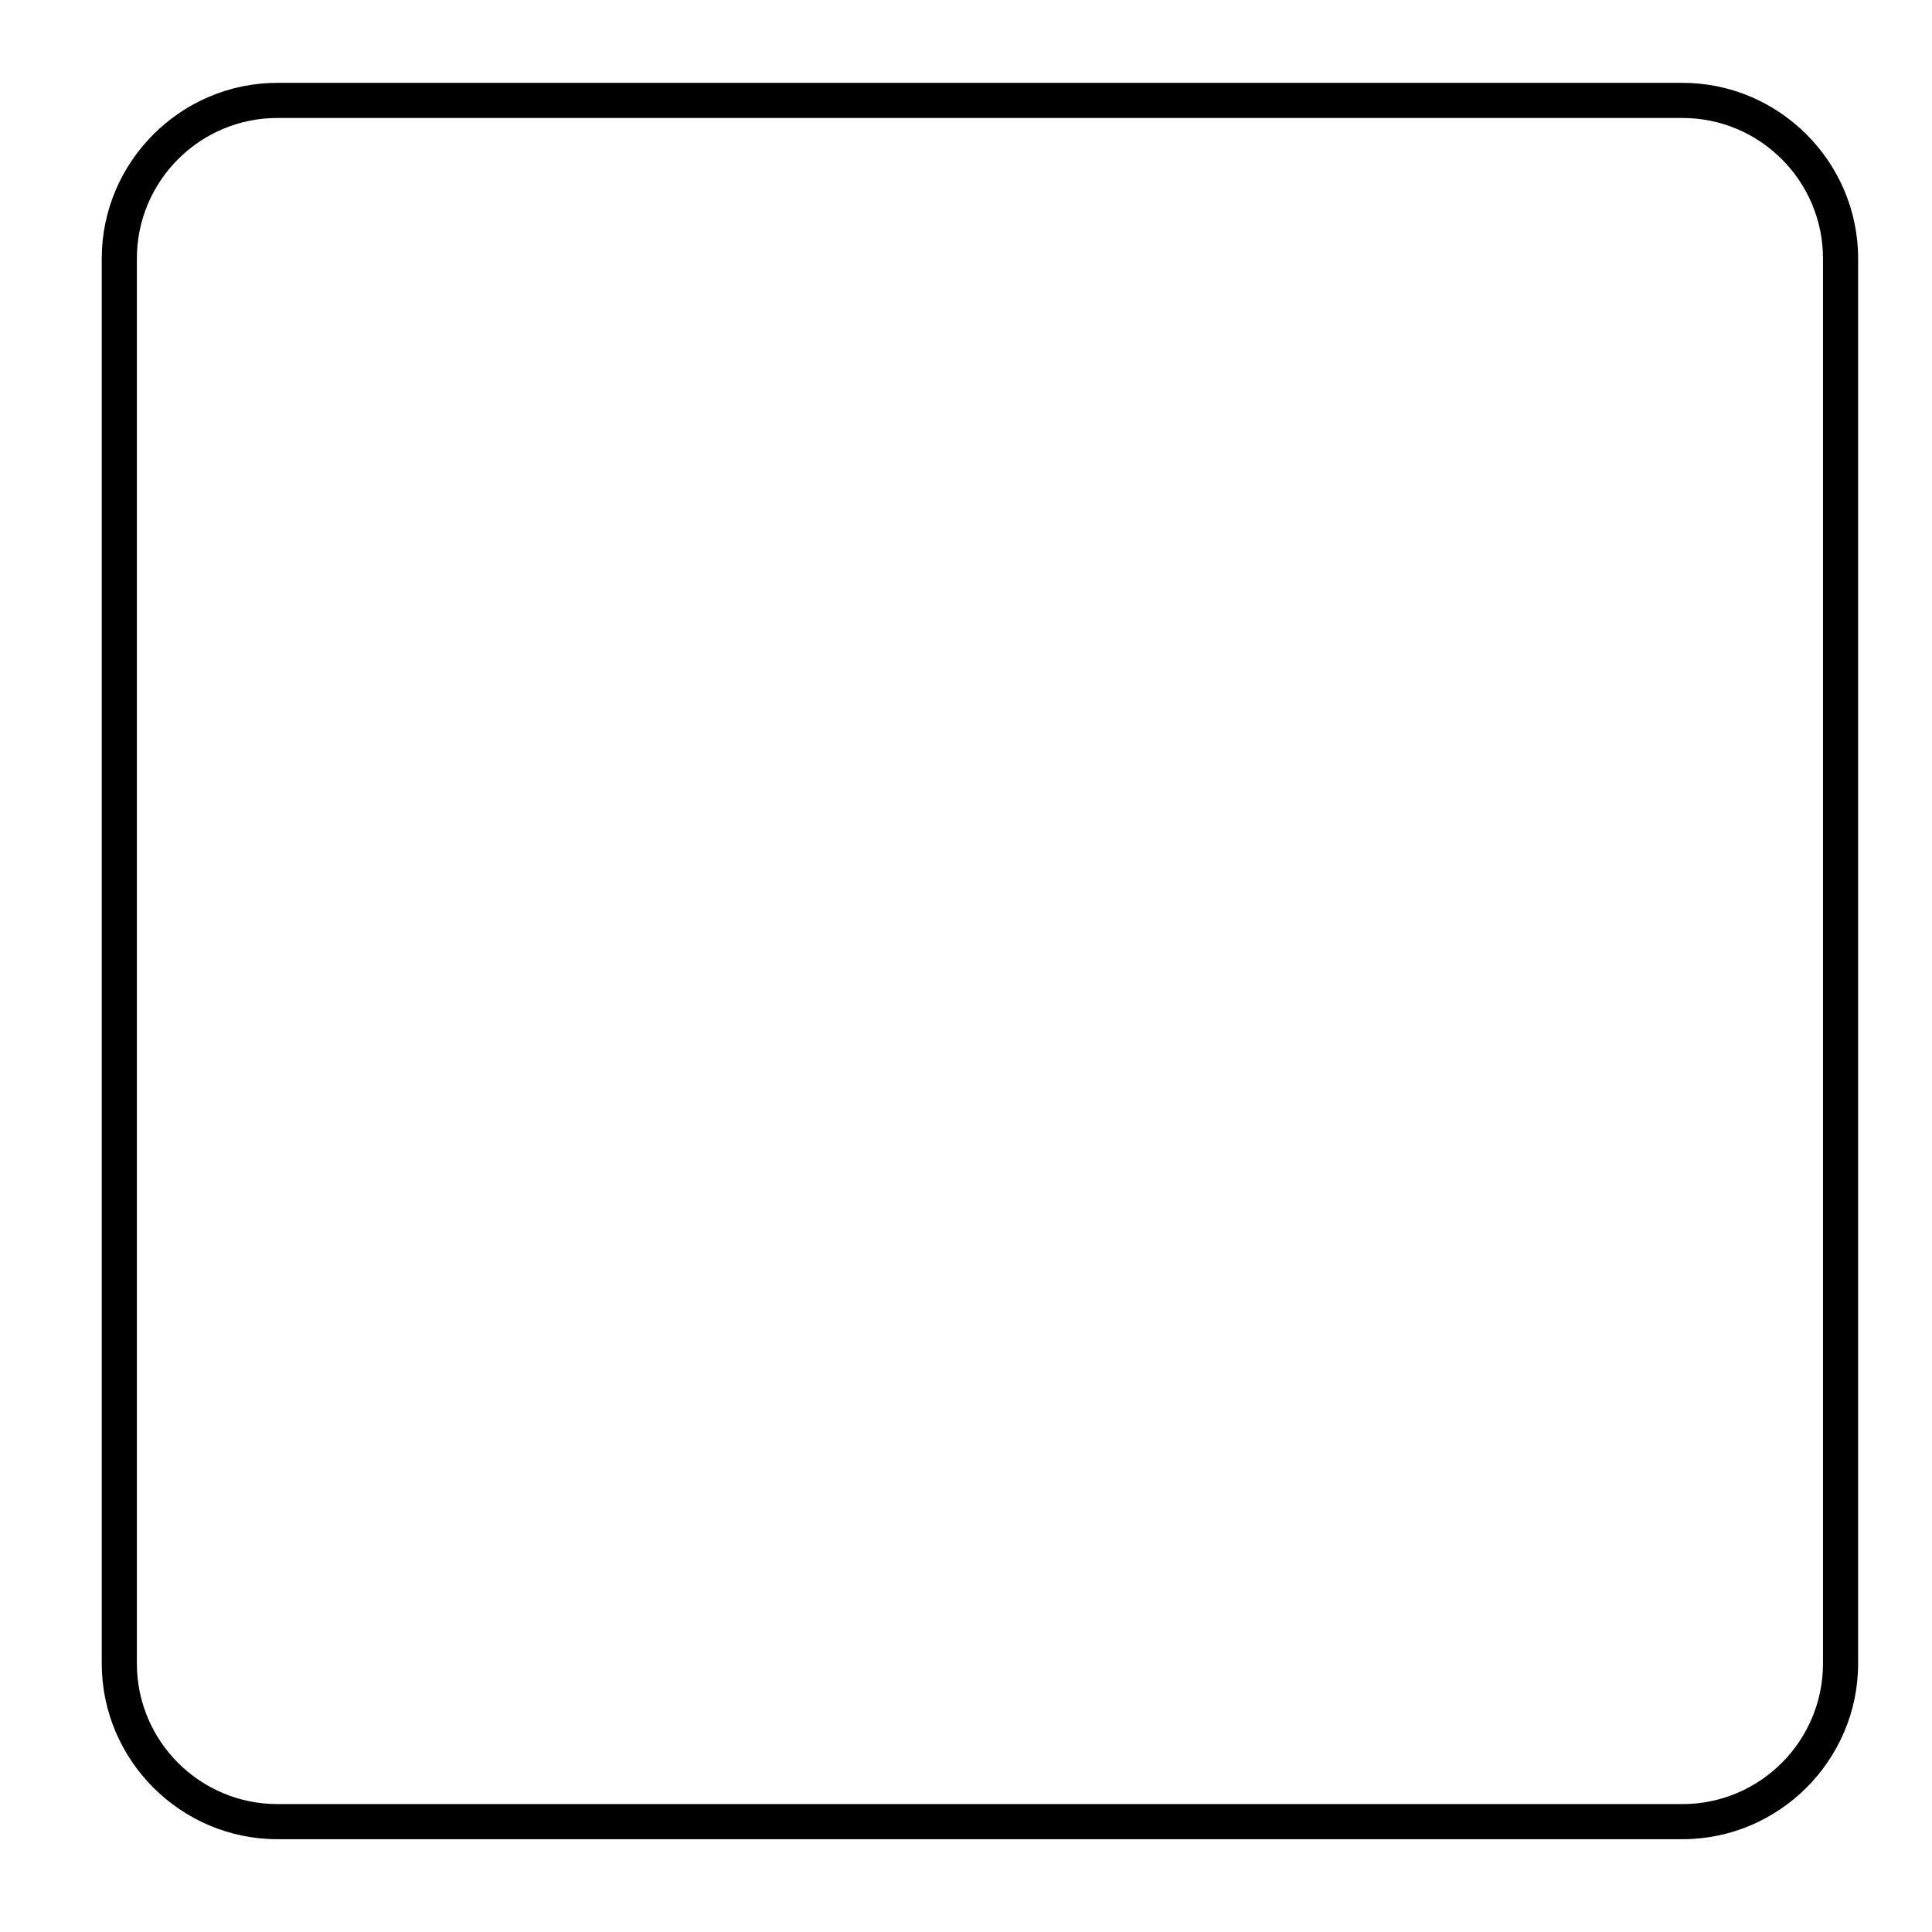
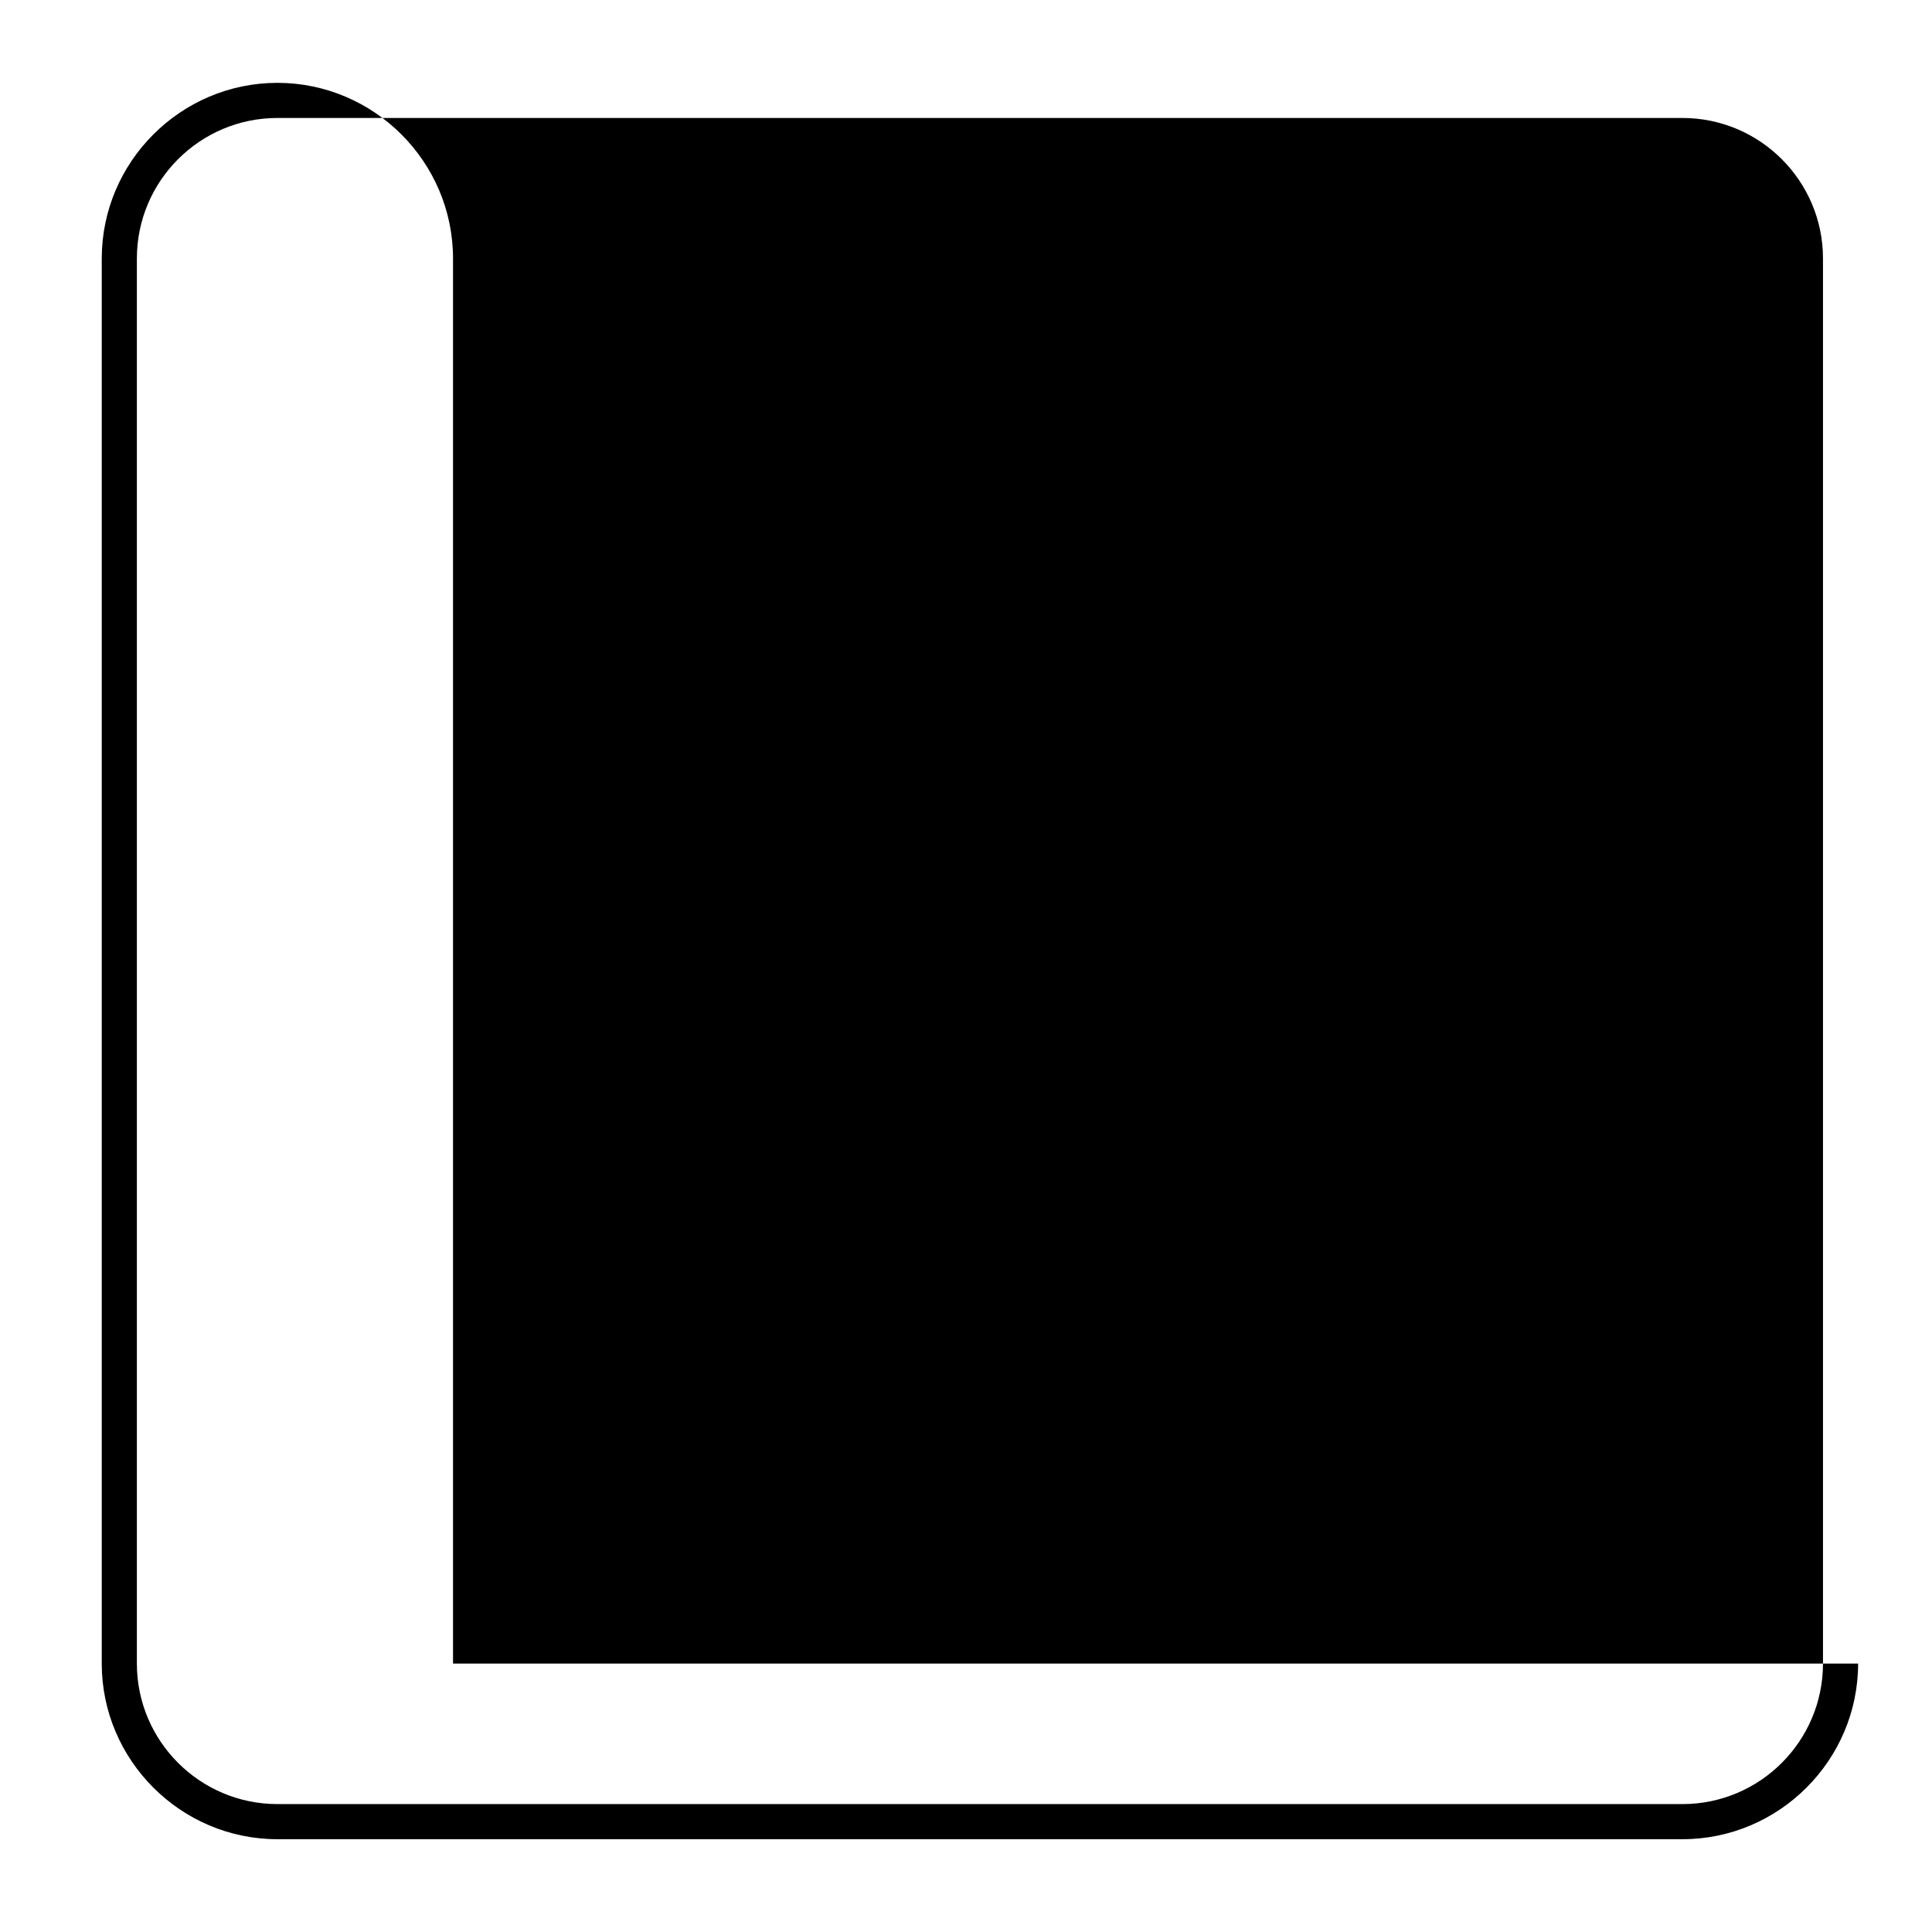
<svg xmlns="http://www.w3.org/2000/svg" version="1.1" id="Laag_1" x="0px" y="0px" viewBox="0 0 311.811 311.811" enable-background="new 0 0 311.811 311.811" xml:space="preserve">
-   <path d="M299.886,268.489c0,15.591-12.756,28.346-28.346,28.346H44.768c-15.591,0-28.346-12.756-28.346-28.346V41.717  c0-15.591,12.756-28.346,28.346-28.346H271.54c15.591,0,28.346,12.756,28.346,28.346V268.489z M271.539,291.167  c12.504,0,22.678-10.174,22.678-22.678V41.717c0-12.504-10.174-22.677-22.678-22.677H44.768c-12.504,0-22.677,10.173-22.677,22.677  v226.771c0,12.504,10.173,22.678,22.677,22.678H271.539z" />
+   <path d="M299.886,268.489c0,15.591-12.756,28.346-28.346,28.346H44.768c-15.591,0-28.346-12.756-28.346-28.346V41.717  c0-15.591,12.756-28.346,28.346-28.346c15.591,0,28.346,12.756,28.346,28.346V268.489z M271.539,291.167  c12.504,0,22.678-10.174,22.678-22.678V41.717c0-12.504-10.174-22.677-22.678-22.677H44.768c-12.504,0-22.677,10.173-22.677,22.677  v226.771c0,12.504,10.173,22.678,22.677,22.678H271.539z" />
</svg>